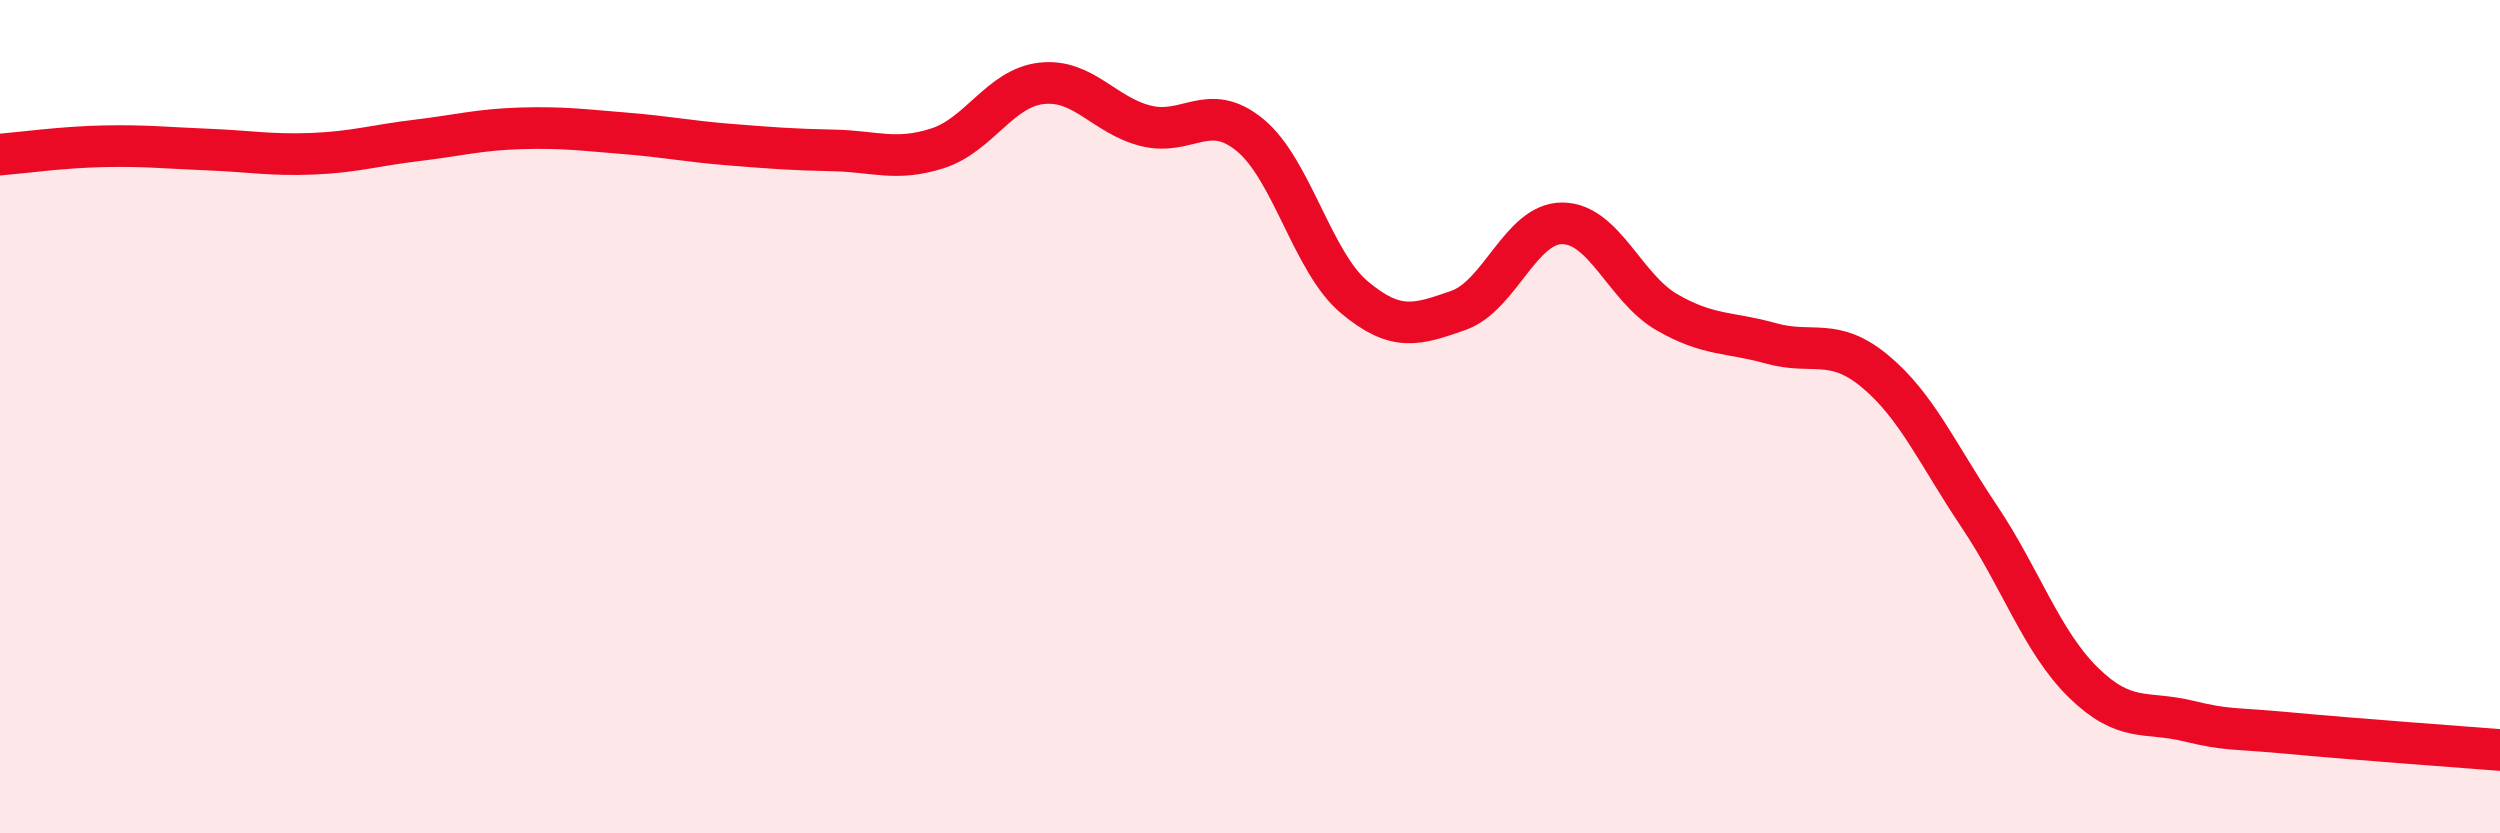
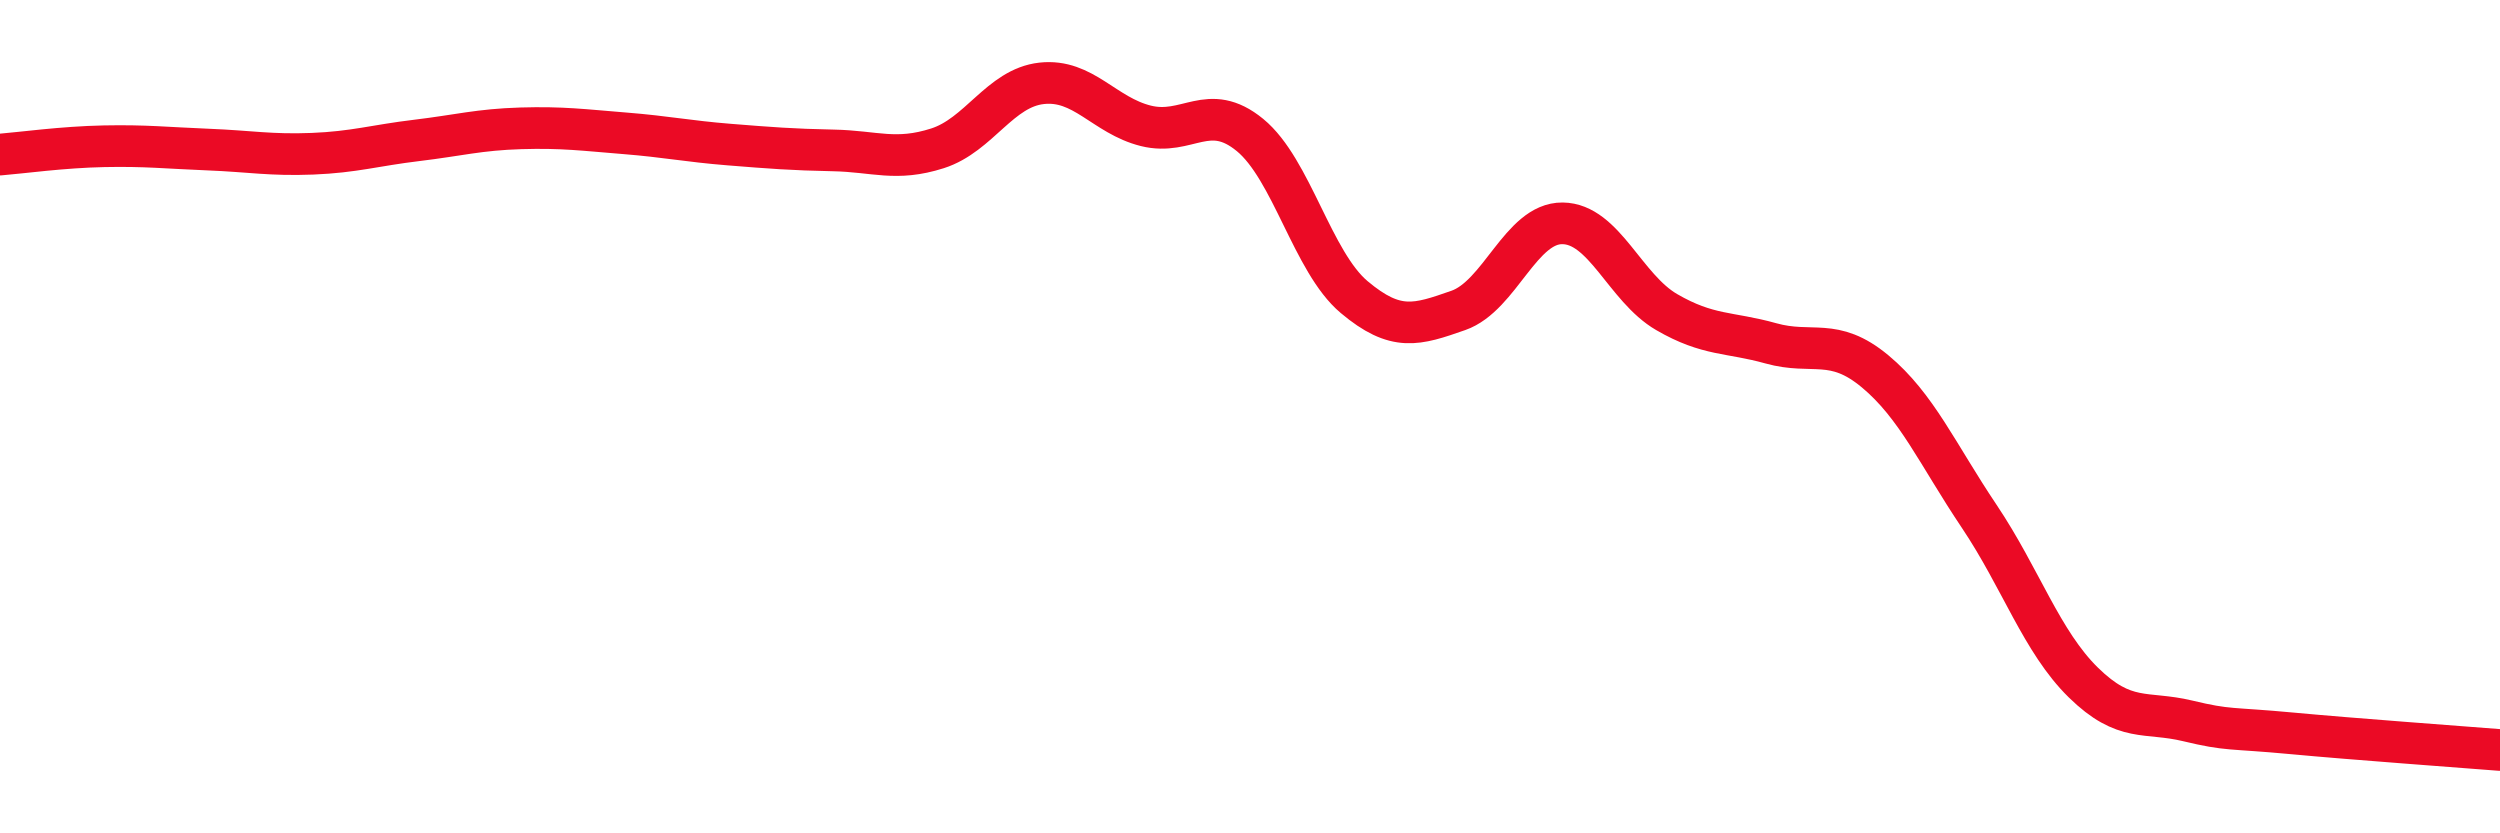
<svg xmlns="http://www.w3.org/2000/svg" width="60" height="20" viewBox="0 0 60 20">
-   <path d="M 0,3.71 C 0.5,3.67 1.5,3.53 2.5,3.51 C 3.5,3.49 4,3.55 5,3.59 C 6,3.63 6.5,3.73 7.5,3.69 C 8.5,3.65 9,3.49 10,3.37 C 11,3.25 11.5,3.11 12.5,3.08 C 13.5,3.05 14,3.12 15,3.2 C 16,3.28 16.5,3.39 17.5,3.47 C 18.5,3.55 19,3.59 20,3.61 C 21,3.63 21.5,3.88 22.5,3.56 C 23.5,3.24 24,2.11 25,2 C 26,1.89 26.5,2.77 27.5,3.02 C 28.5,3.27 29,2.42 30,3.24 C 31,4.06 31.5,6.29 32.5,7.13 C 33.5,7.97 34,7.8 35,7.45 C 36,7.1 36.5,5.35 37.5,5.36 C 38.5,5.37 39,6.91 40,7.49 C 41,8.07 41.5,7.96 42.5,8.24 C 43.5,8.52 44,8.08 45,8.91 C 46,9.74 46.5,10.9 47.5,12.39 C 48.5,13.88 49,15.4 50,16.38 C 51,17.36 51.5,17.06 52.5,17.3 C 53.5,17.54 53.5,17.46 55,17.6 C 56.5,17.74 59,17.92 60,18L60 20L0 20Z" fill="#EB0A25" opacity="0.1" stroke-linecap="round" stroke-linejoin="round" />
  <path d="M 0,3.71 C 0.5,3.67 1.5,3.53 2.5,3.51 C 3.5,3.49 4,3.55 5,3.59 C 6,3.63 6.5,3.73 7.5,3.69 C 8.5,3.65 9,3.49 10,3.37 C 11,3.25 11.5,3.11 12.5,3.08 C 13.5,3.05 14,3.12 15,3.2 C 16,3.28 16.5,3.39 17.5,3.47 C 18.5,3.55 19,3.59 20,3.61 C 21,3.63 21.5,3.88 22.5,3.56 C 23.5,3.24 24,2.11 25,2 C 26,1.89 26.5,2.77 27.5,3.02 C 28.5,3.27 29,2.42 30,3.24 C 31,4.06 31.5,6.29 32.5,7.13 C 33.5,7.97 34,7.8 35,7.45 C 36,7.1 36.5,5.35 37.5,5.36 C 38.5,5.37 39,6.91 40,7.49 C 41,8.07 41.5,7.96 42.5,8.24 C 43.5,8.52 44,8.08 45,8.91 C 46,9.74 46.5,10.9 47.5,12.39 C 48.5,13.88 49,15.4 50,16.38 C 51,17.36 51.5,17.06 52.5,17.3 C 53.5,17.54 53.5,17.46 55,17.6 C 56.5,17.74 59,17.92 60,18" stroke="#EB0A25" stroke-width="1" fill="none" stroke-linecap="round" stroke-linejoin="round" />
</svg>